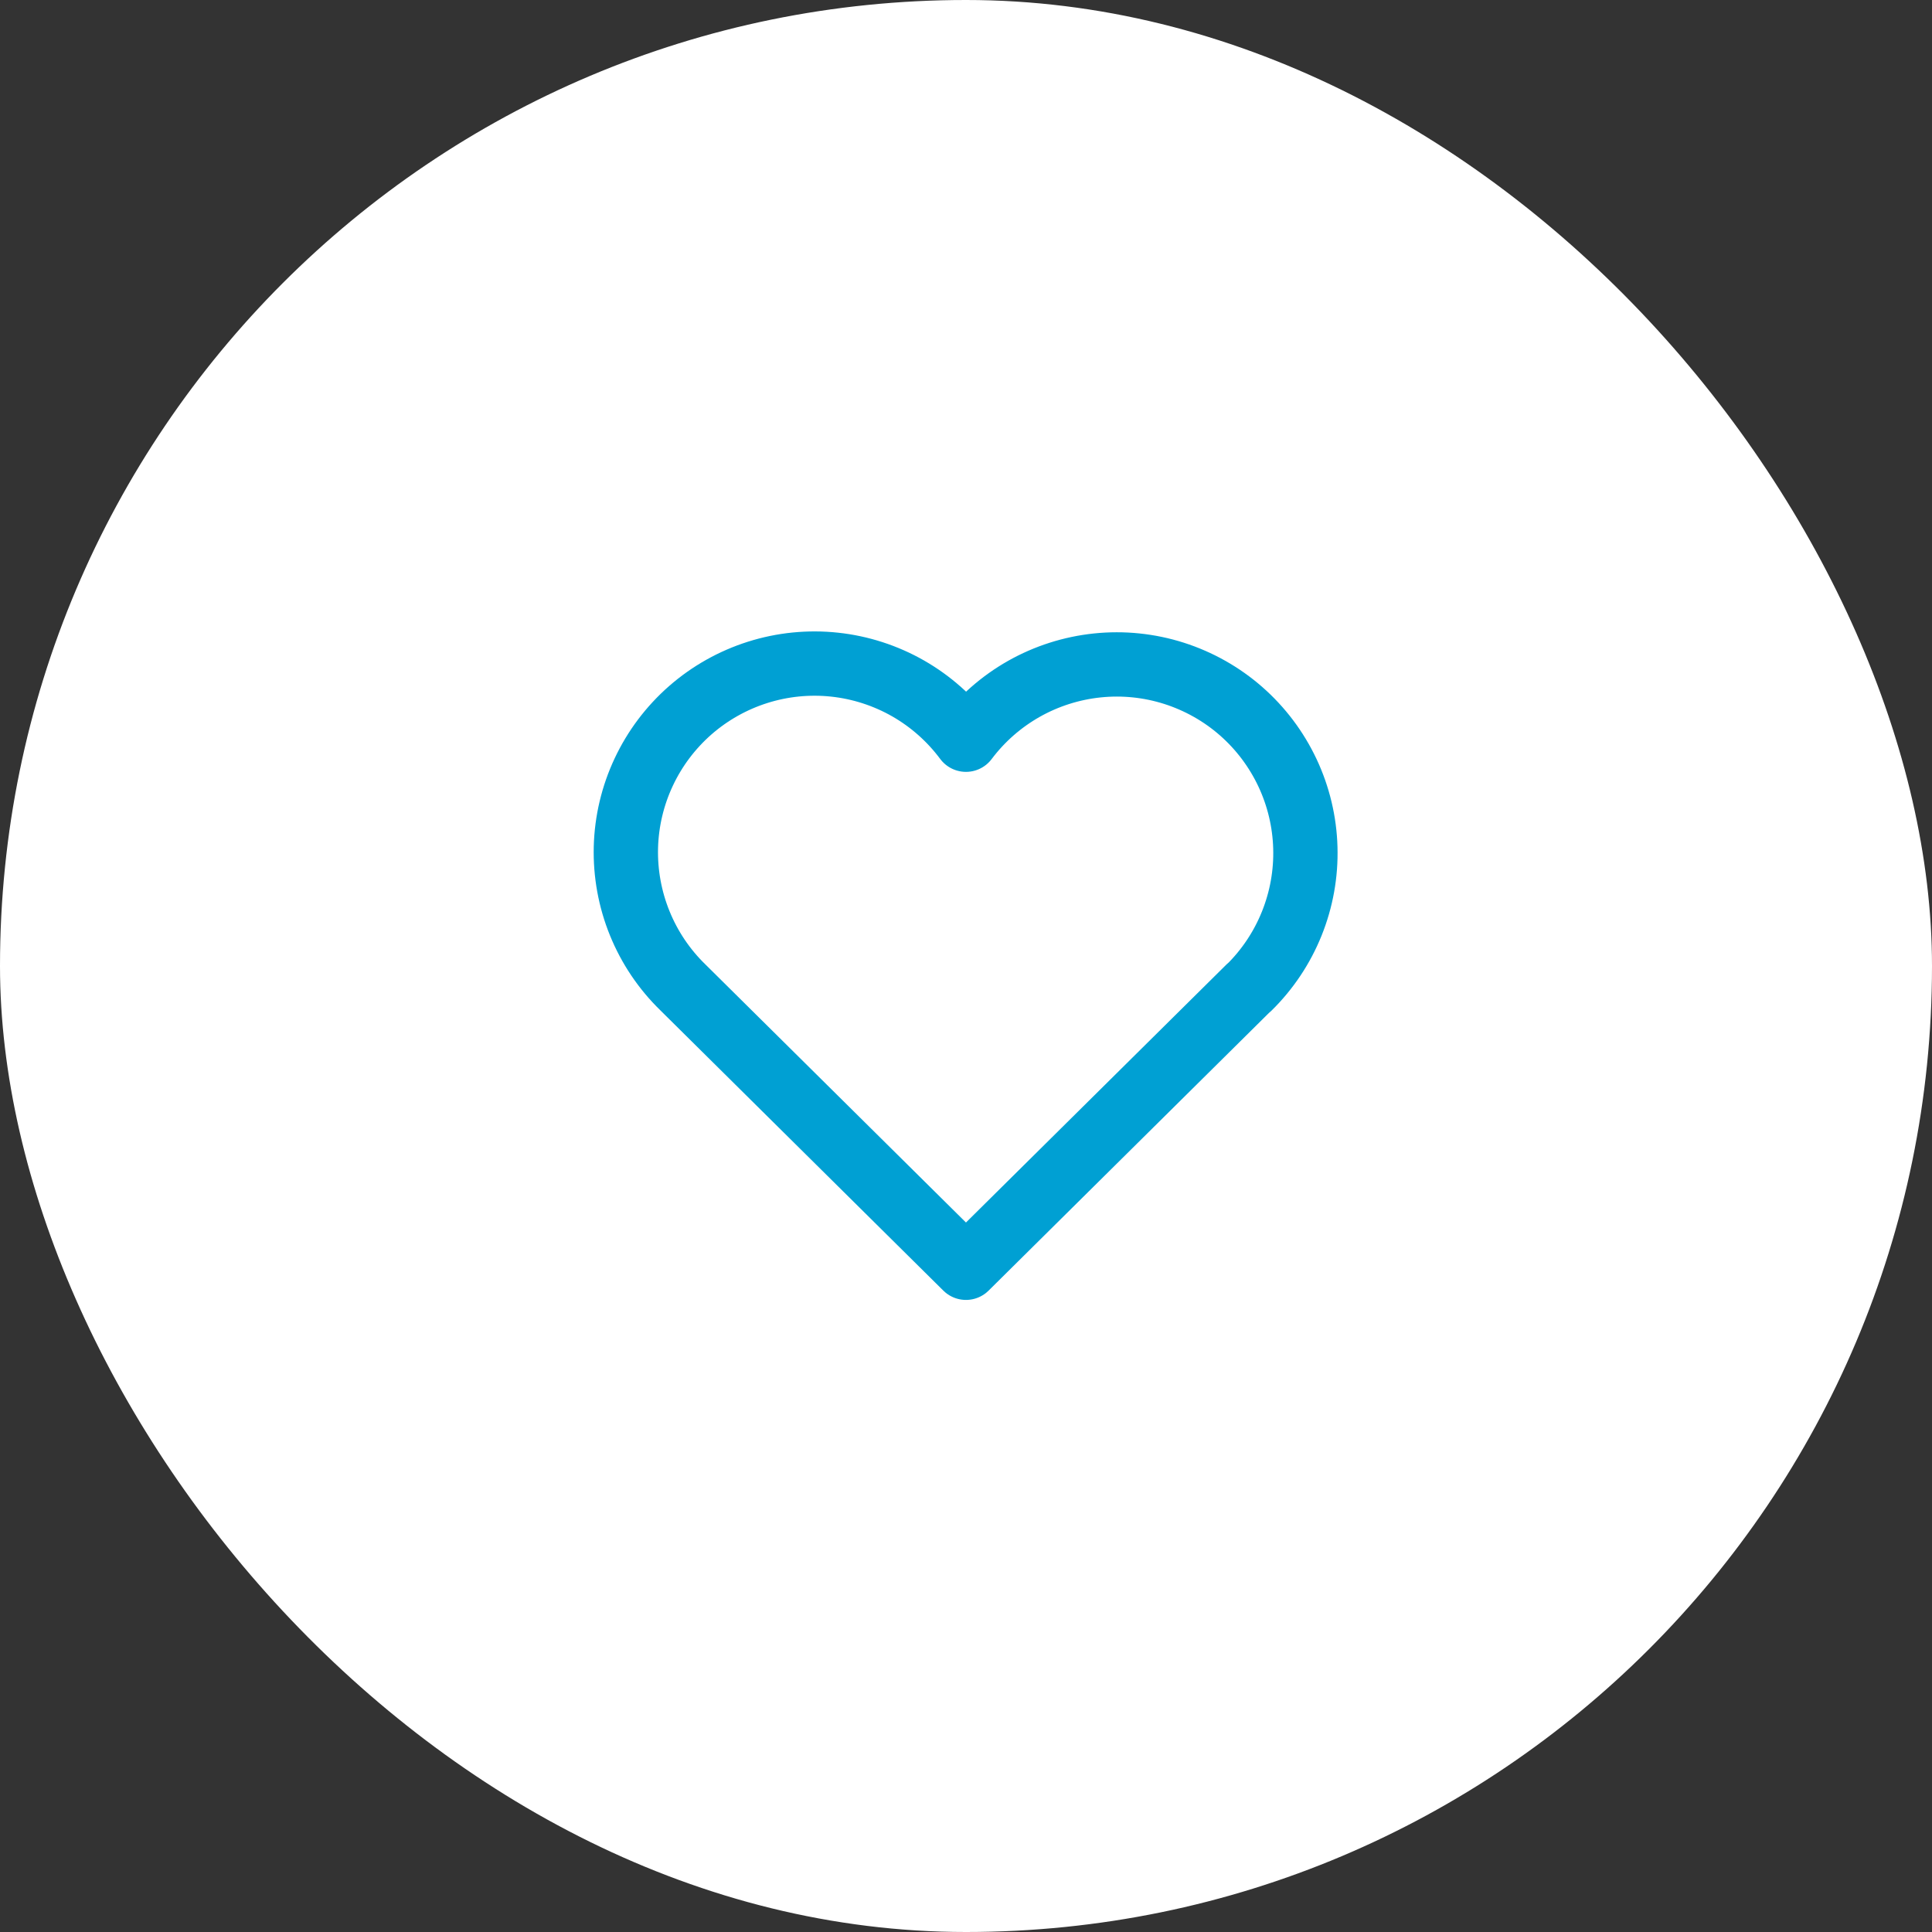
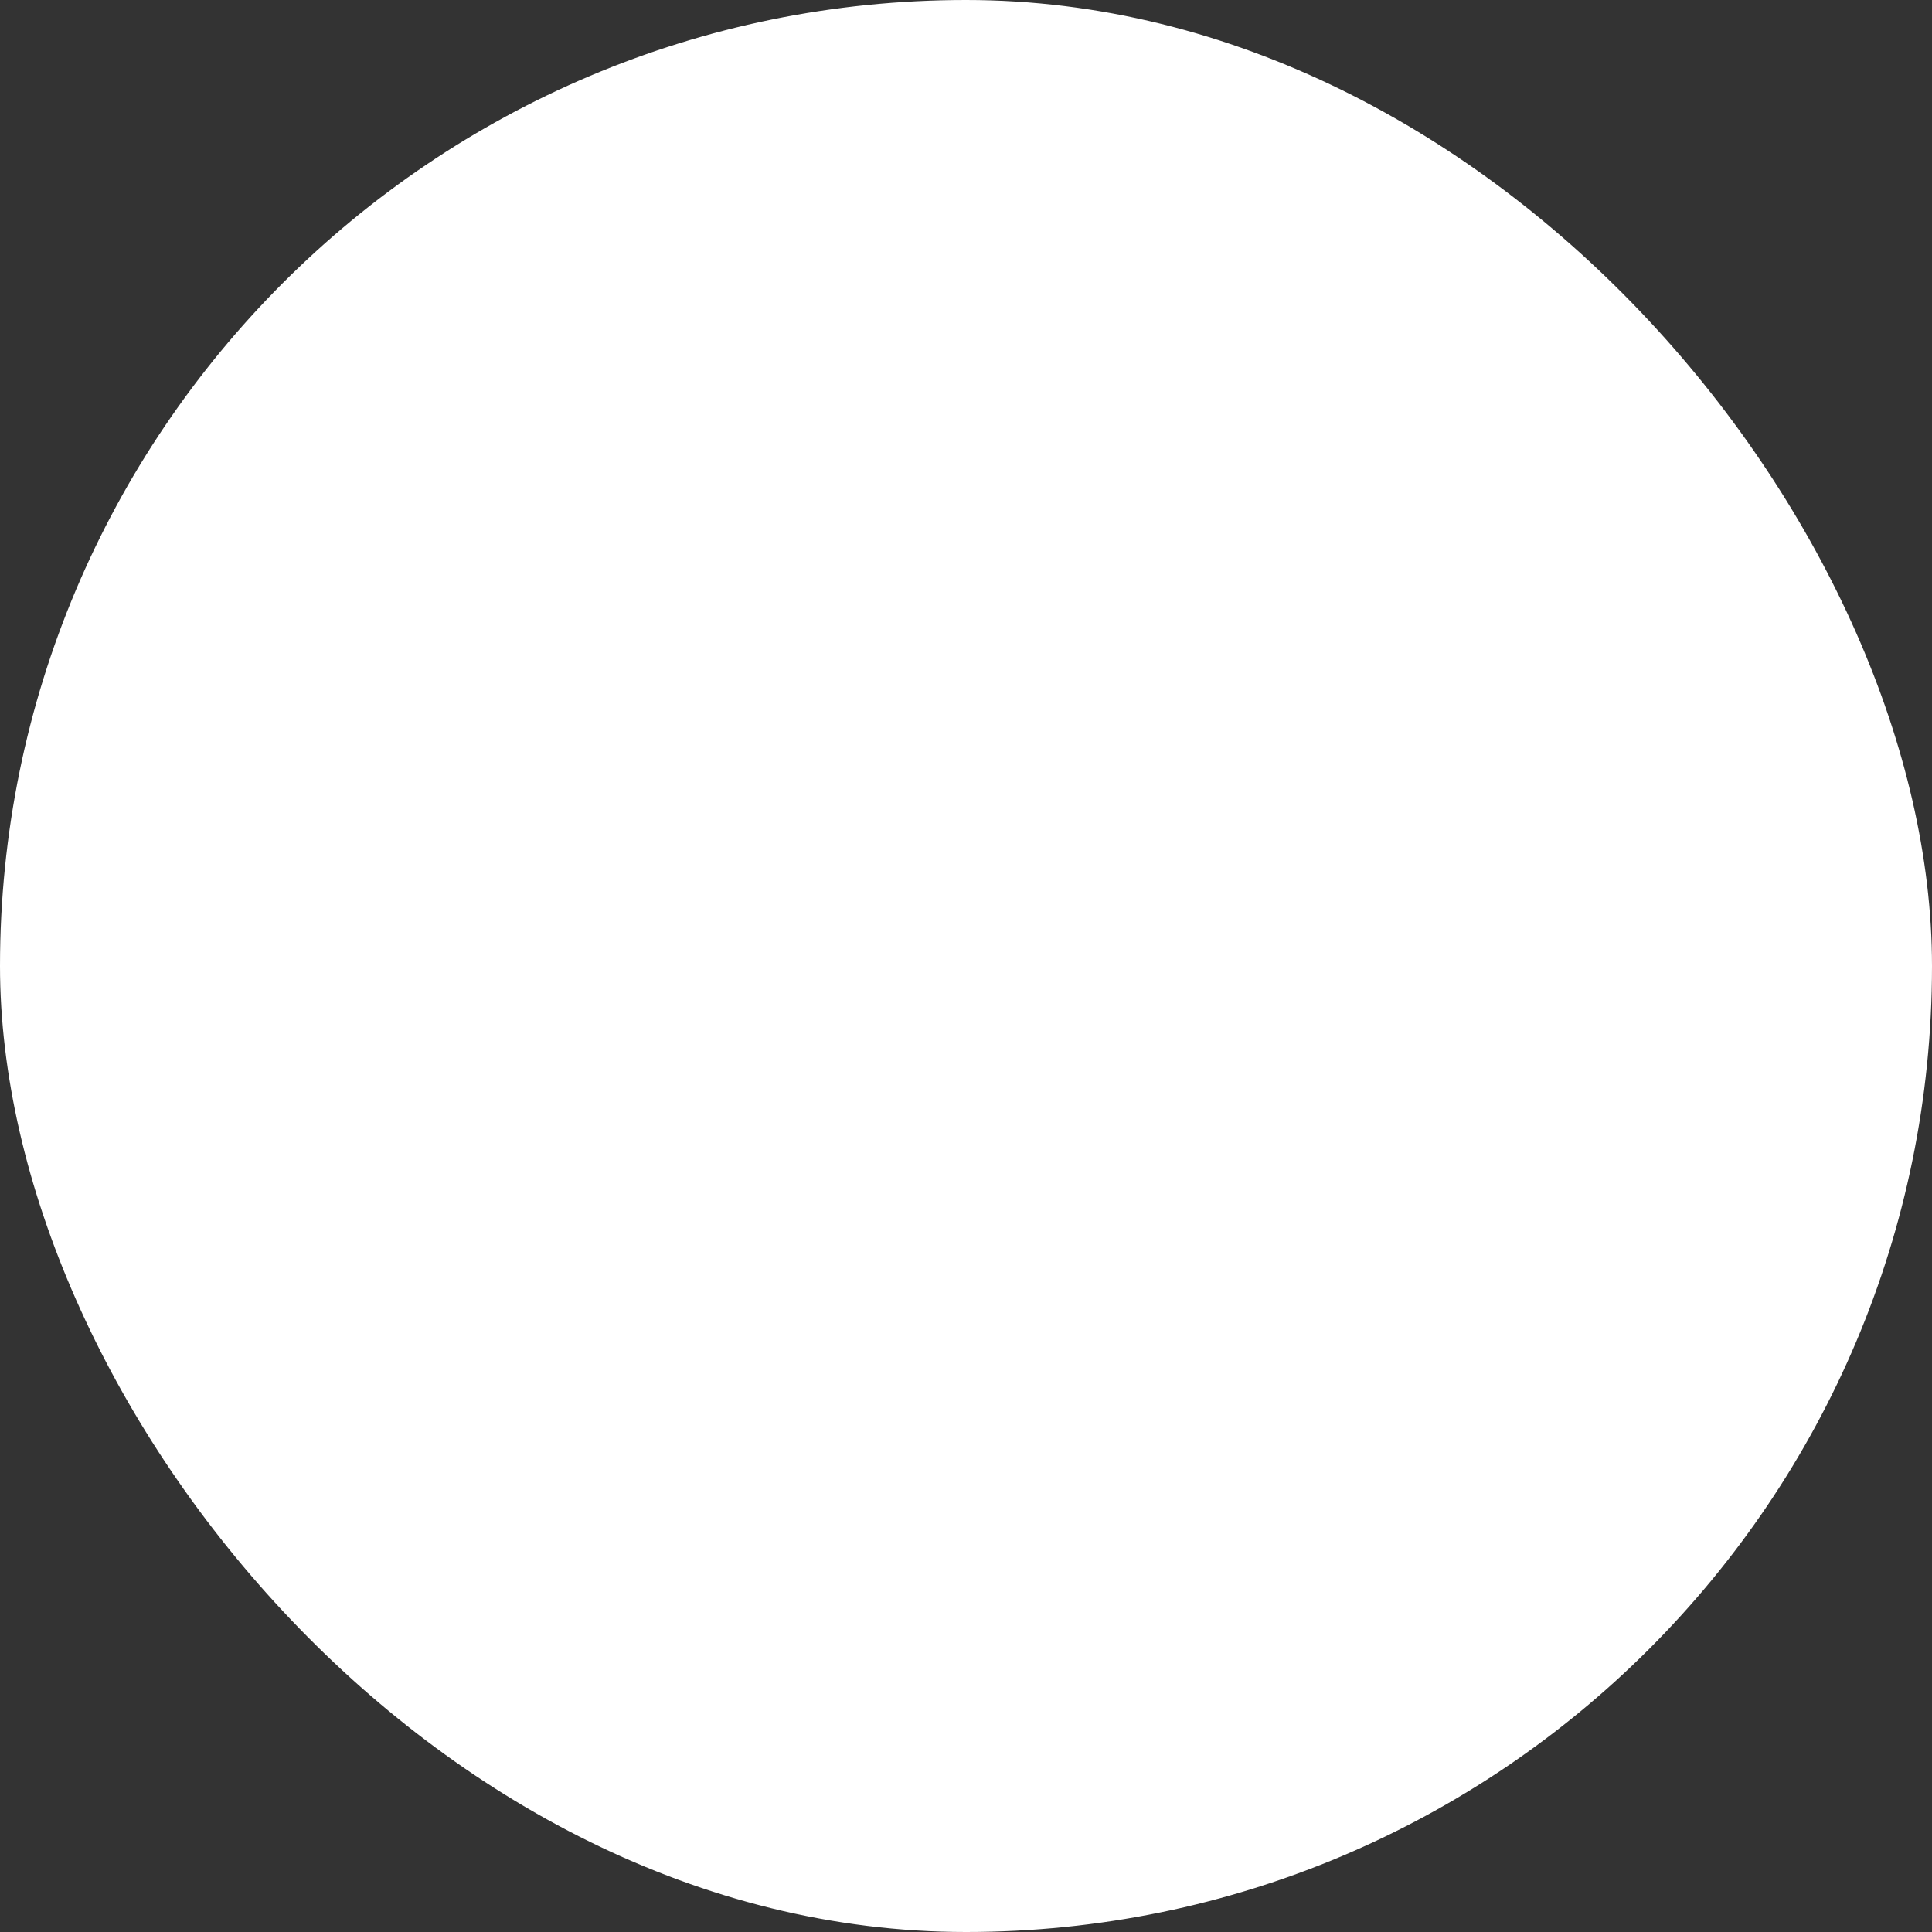
<svg xmlns="http://www.w3.org/2000/svg" width="56" height="56" viewBox="0 0 56 56" fill="none">
  <rect x="0" y="0" width="56" height="56" fill="#333333" stroke="none" />
  <rect width="56" height="56" rx="28" fill="white" />
-   <path d="M36.202 28.622L27.999 36.747L19.796 28.622M19.796 28.622C19.254 28.096 18.828 27.463 18.544 26.764C18.259 26.064 18.123 25.314 18.142 24.559C18.162 23.804 18.338 23.062 18.659 22.379C18.98 21.695 19.439 21.086 20.007 20.588C20.575 20.091 21.24 19.717 21.96 19.489C22.68 19.261 23.439 19.185 24.189 19.265C24.94 19.345 25.666 19.58 26.322 19.954C26.977 20.329 27.548 20.835 27.999 21.441C28.451 20.839 29.023 20.338 29.678 19.967C30.333 19.597 31.057 19.366 31.806 19.288C32.554 19.21 33.311 19.288 34.028 19.516C34.745 19.745 35.408 20.118 35.974 20.614C36.54 21.11 36.997 21.718 37.318 22.399C37.638 23.08 37.815 23.82 37.836 24.572C37.858 25.324 37.723 26.073 37.442 26.771C37.161 27.469 36.739 28.102 36.202 28.629" stroke="#00A0D3" stroke-width="1.864" stroke-linecap="round" stroke-linejoin="round" />
</svg>